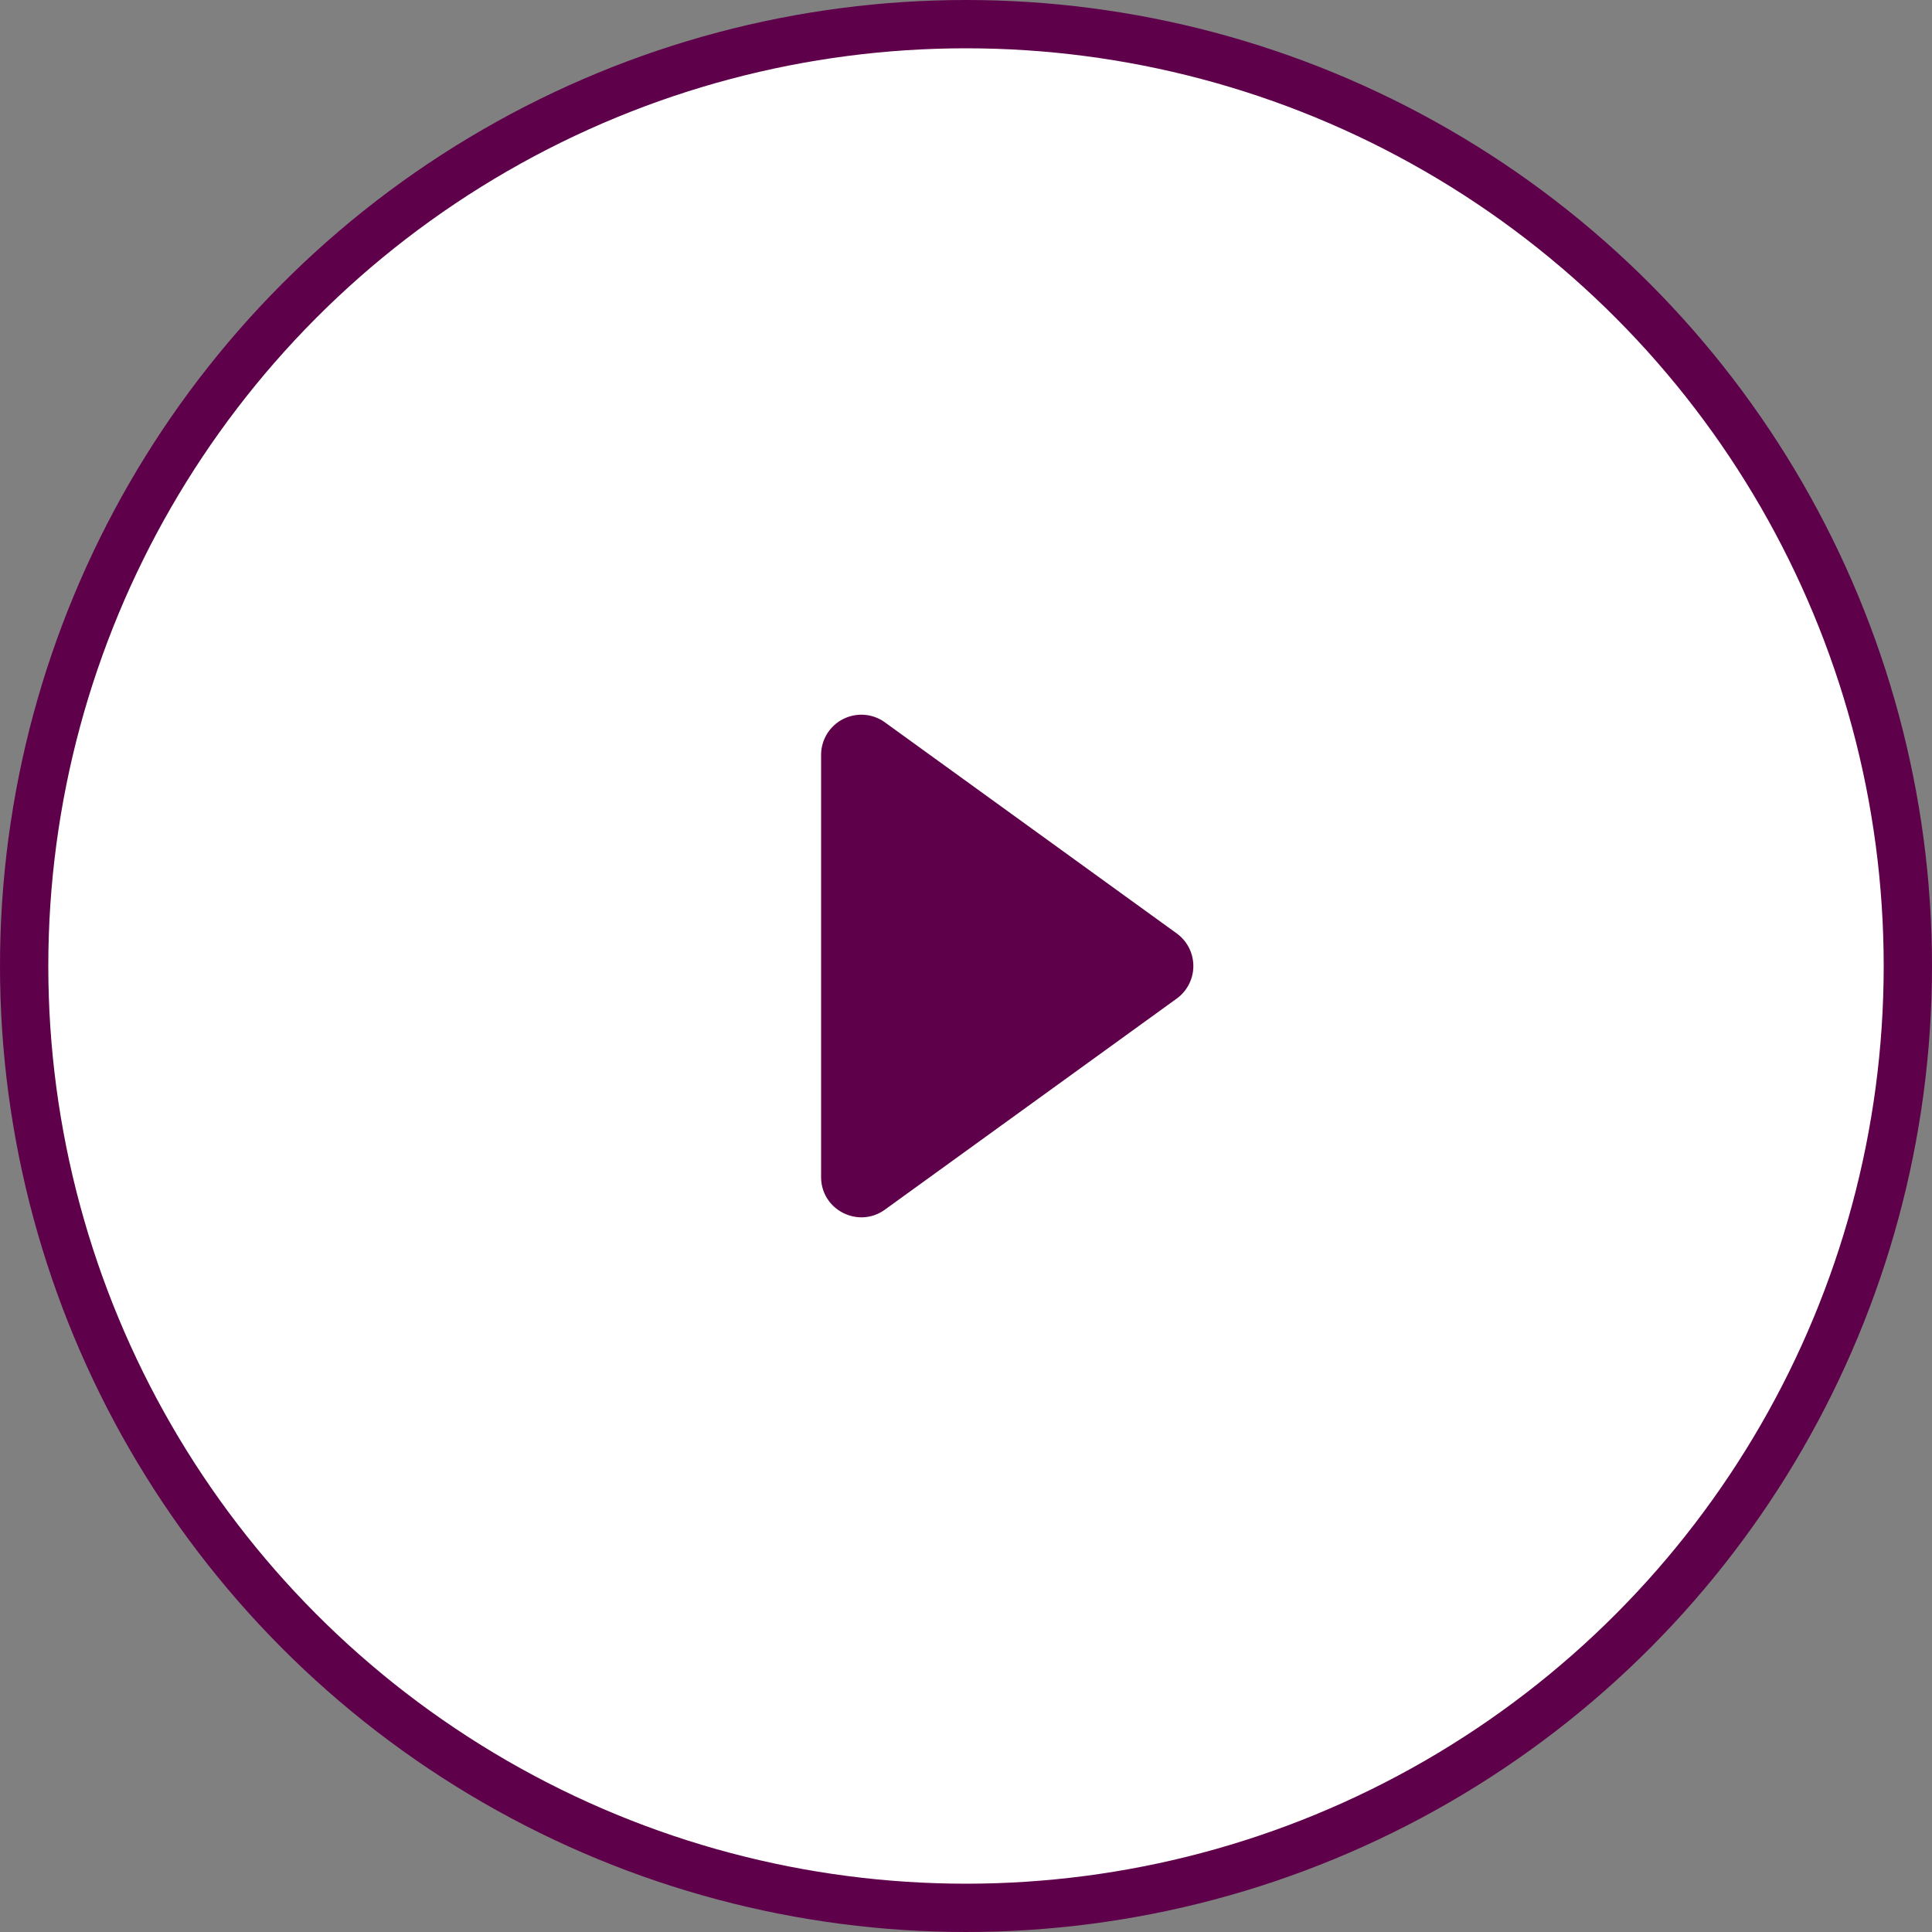
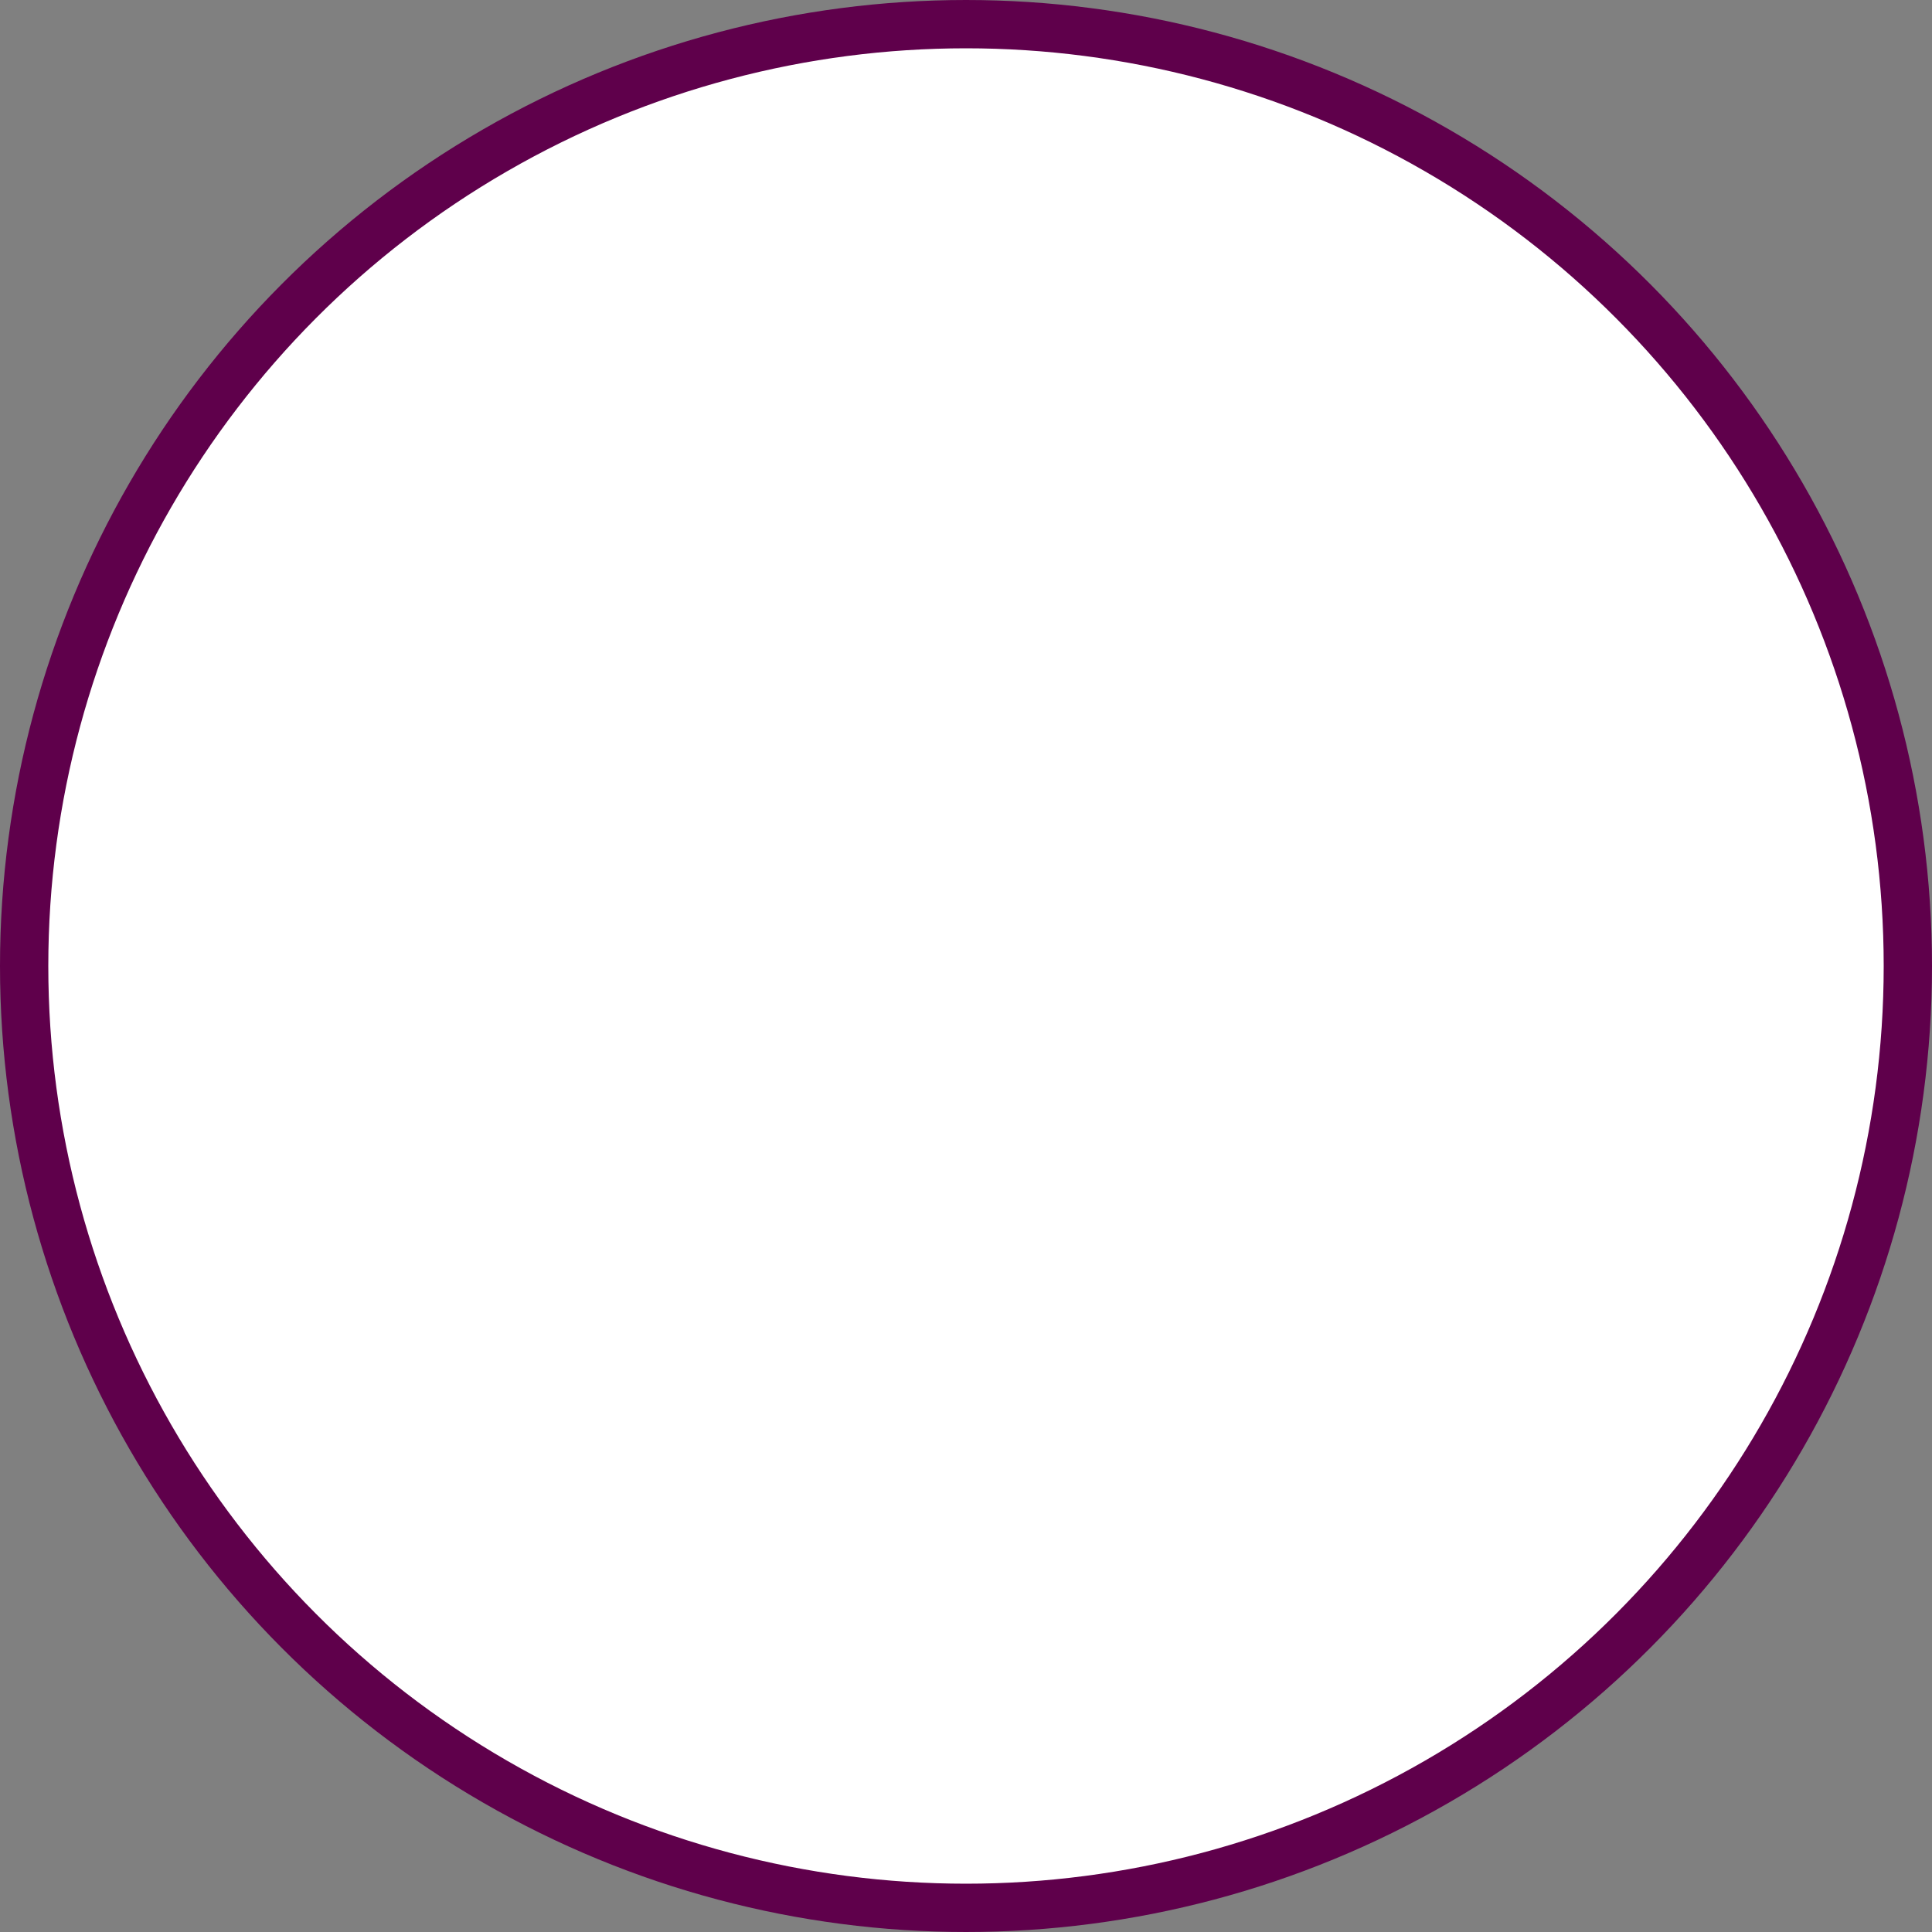
<svg xmlns="http://www.w3.org/2000/svg" width="40" height="40" viewBox="0 0 40 40" fill="none">
  <rect x="0" y="0" width="40" height="40" fill="#808080" stroke="none" />
  <circle cx="20" cy="20" r="19.5" fill="#fff" stroke="#5F004B" />
-   <path fill-rule="evenodd" clip-rule="evenodd" d="M18.322 14.956a.833.833 0 0 0-1.322.675v8.738c0 .68.77 1.073 1.322.675l6.04-4.369a.833.833 0 0 0 0-1.35l-6.04-4.369z" fill="#5F004B" />
</svg>